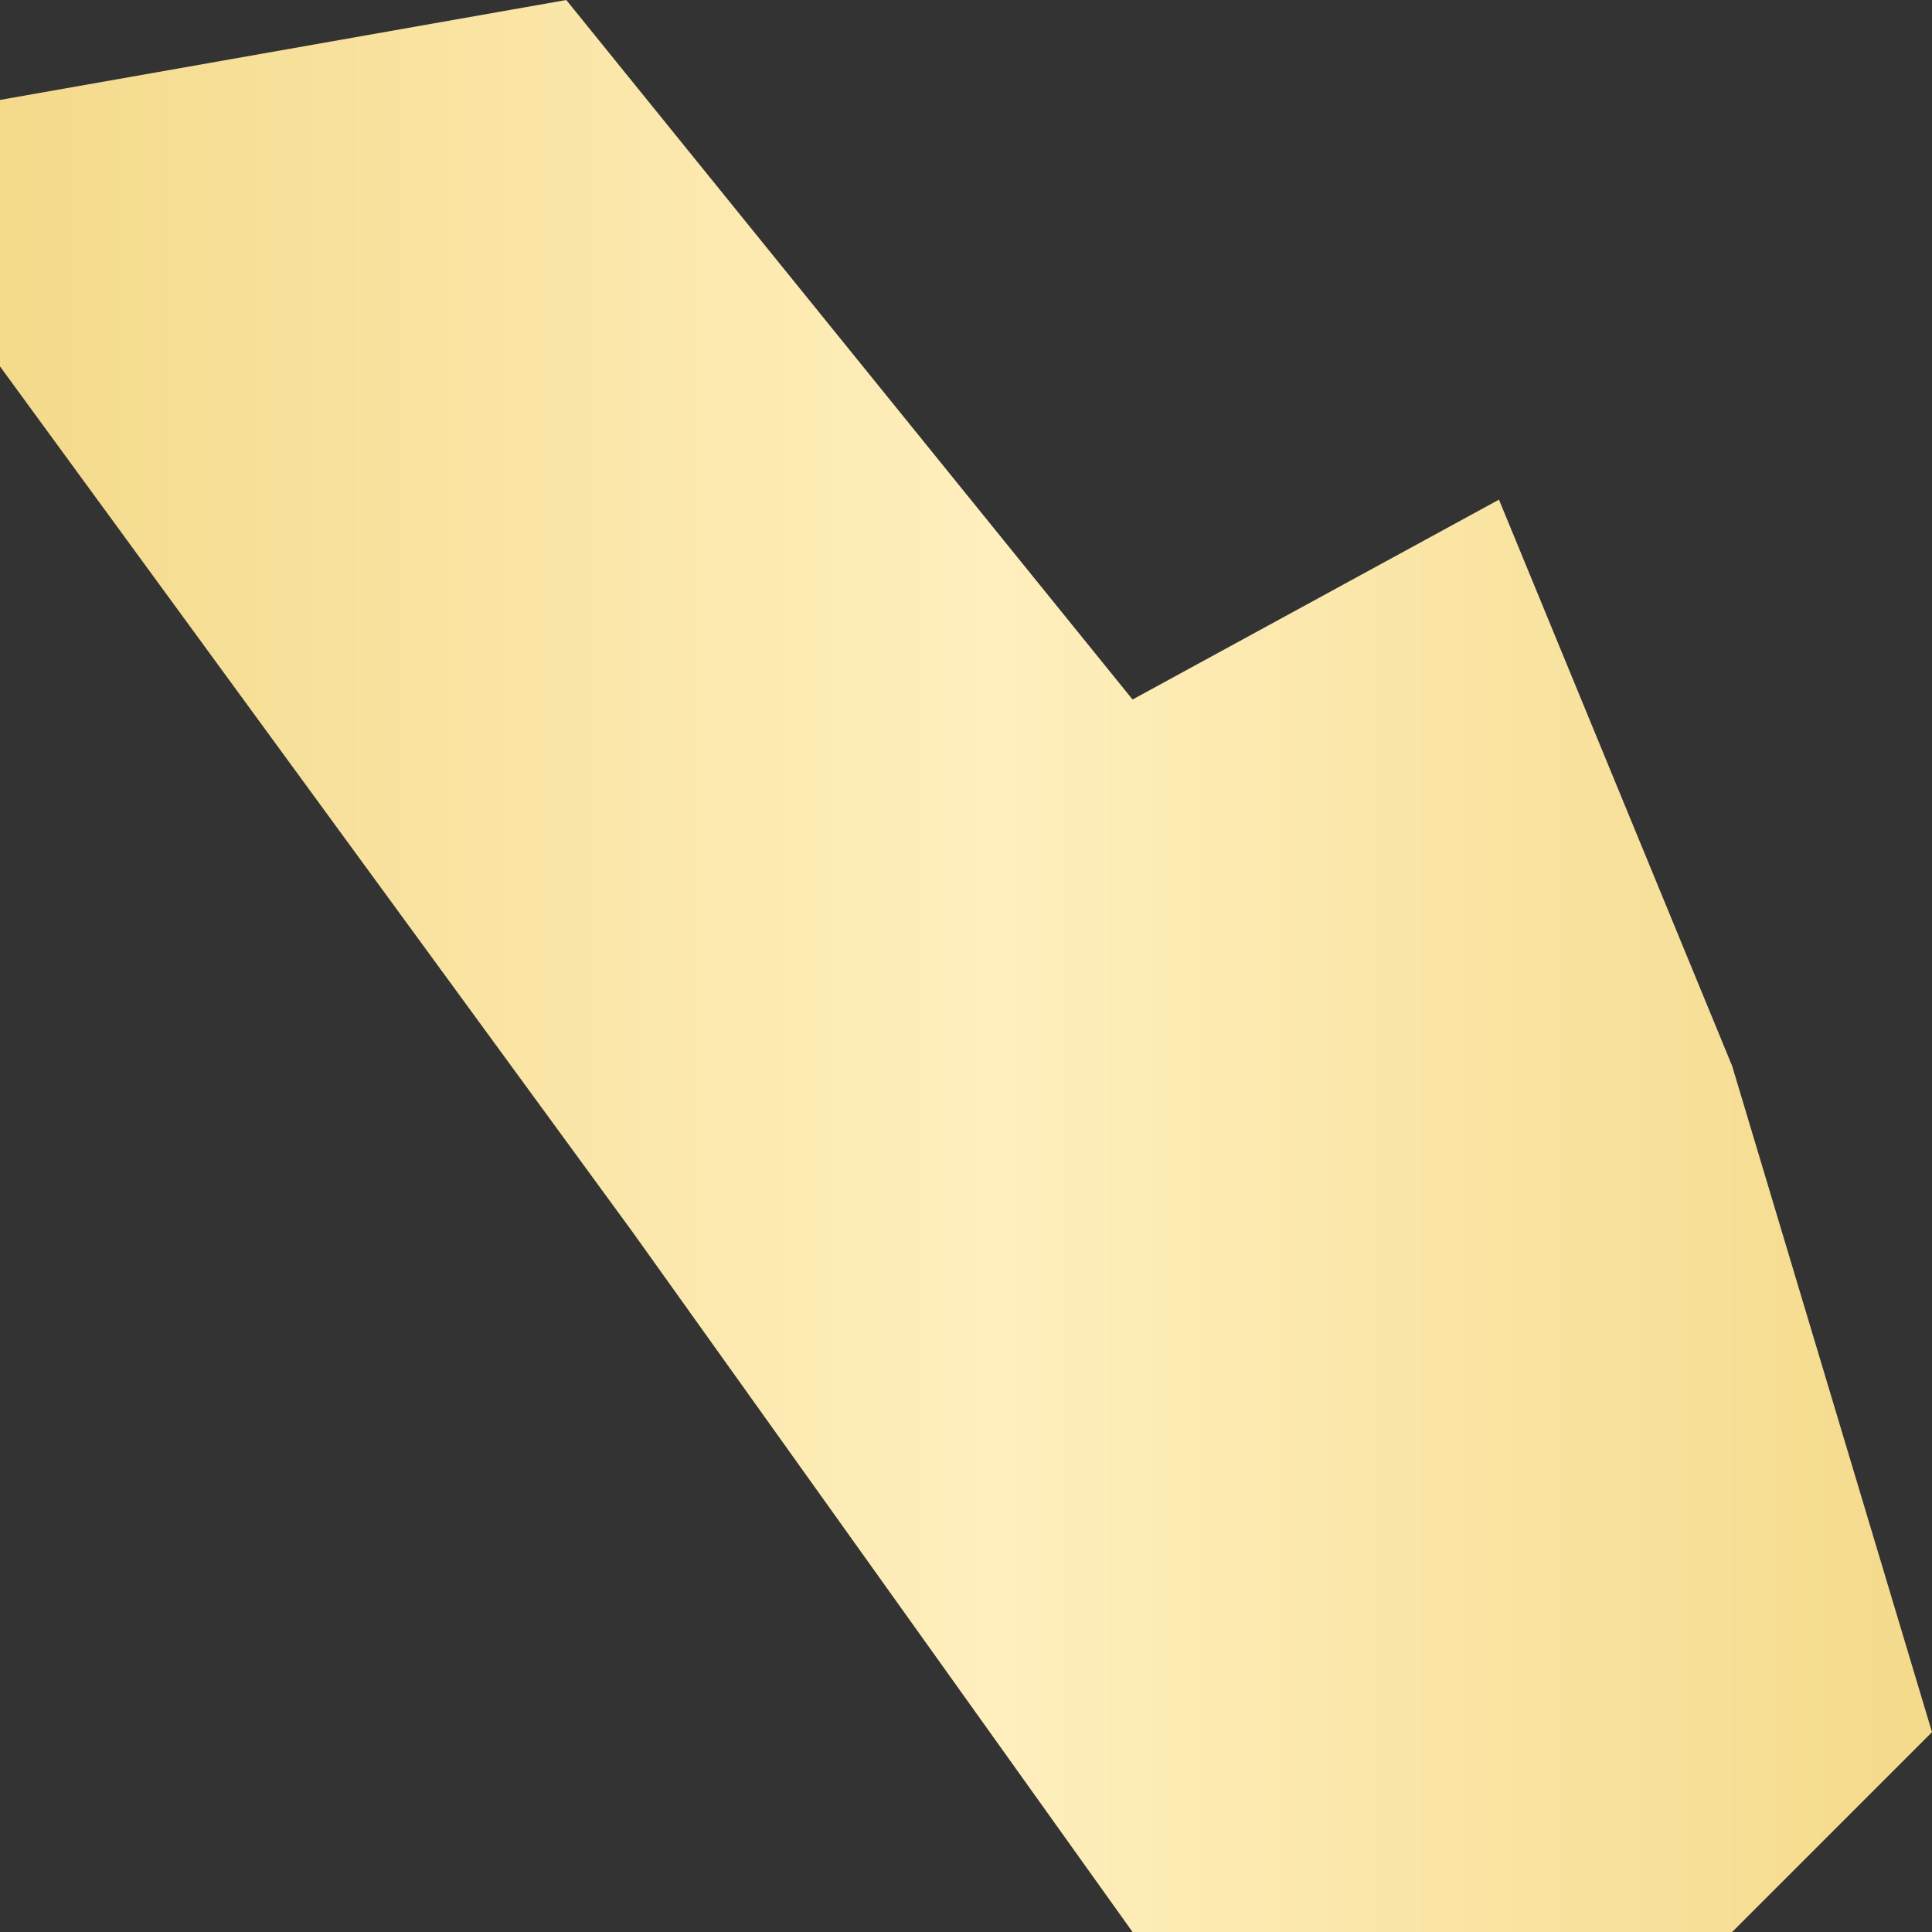
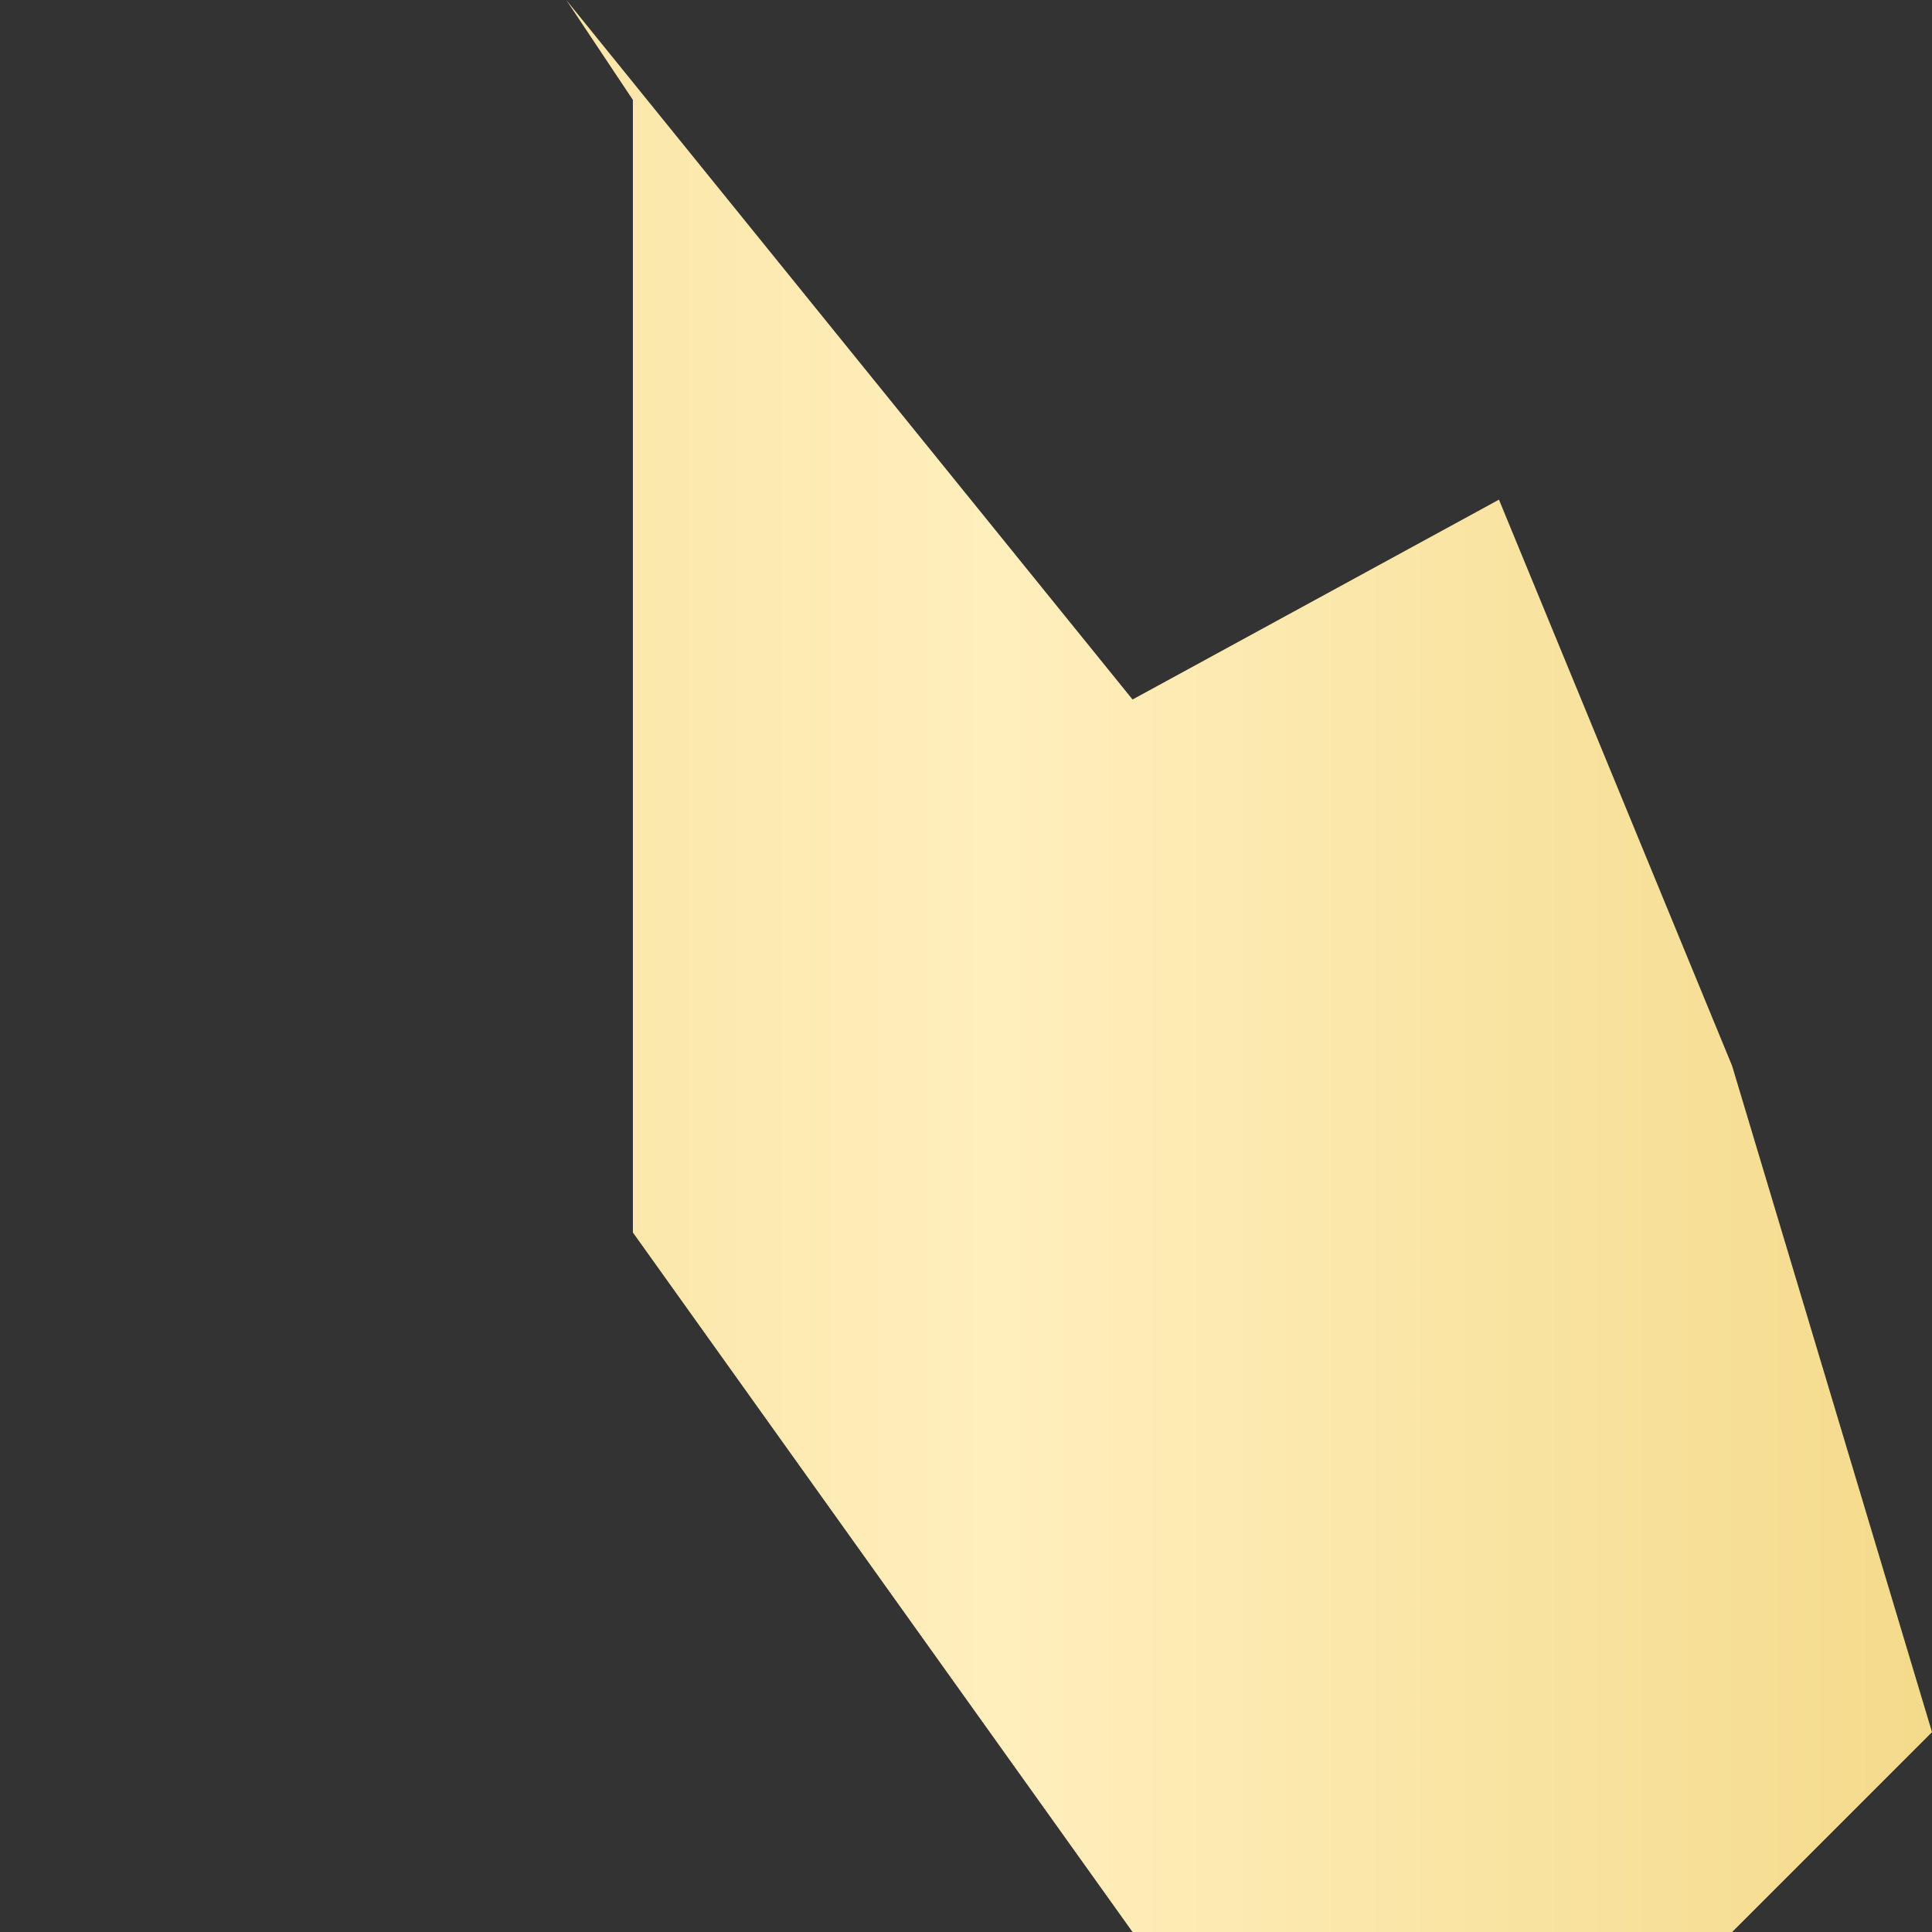
<svg xmlns="http://www.w3.org/2000/svg" width="29" height="29" viewBox="0 0 29 29" fill="none">
  <rect x="0" y="0" width="29" height="29" fill="#333333" stroke="none" />
-   <path d="M17 10.5L22.5 7.5L26 16L29 26L26 29H17L9.5 18.5L0 5.5V1.5L8.5 0L17 10.5Z" fill="url(#paint0_linear_297_23)" />
+   <path d="M17 10.5L22.5 7.5L26 16L29 26L26 29H17L9.5 18.5V1.5L8.5 0L17 10.5Z" fill="url(#paint0_linear_297_23)" />
  <defs>
    <linearGradient id="paint0_linear_297_23" x1="0" y1="14.5" x2="29" y2="14.5" gradientUnits="userSpaceOnUse">
      <stop stop-color="#F4DA8B" />
      <stop offset="0" stop-color="#F4DA8B" />
      <stop offset="0.516" stop-color="#FFEFBD" />
      <stop offset="1" stop-color="#F4DA8B" />
    </linearGradient>
  </defs>
</svg>